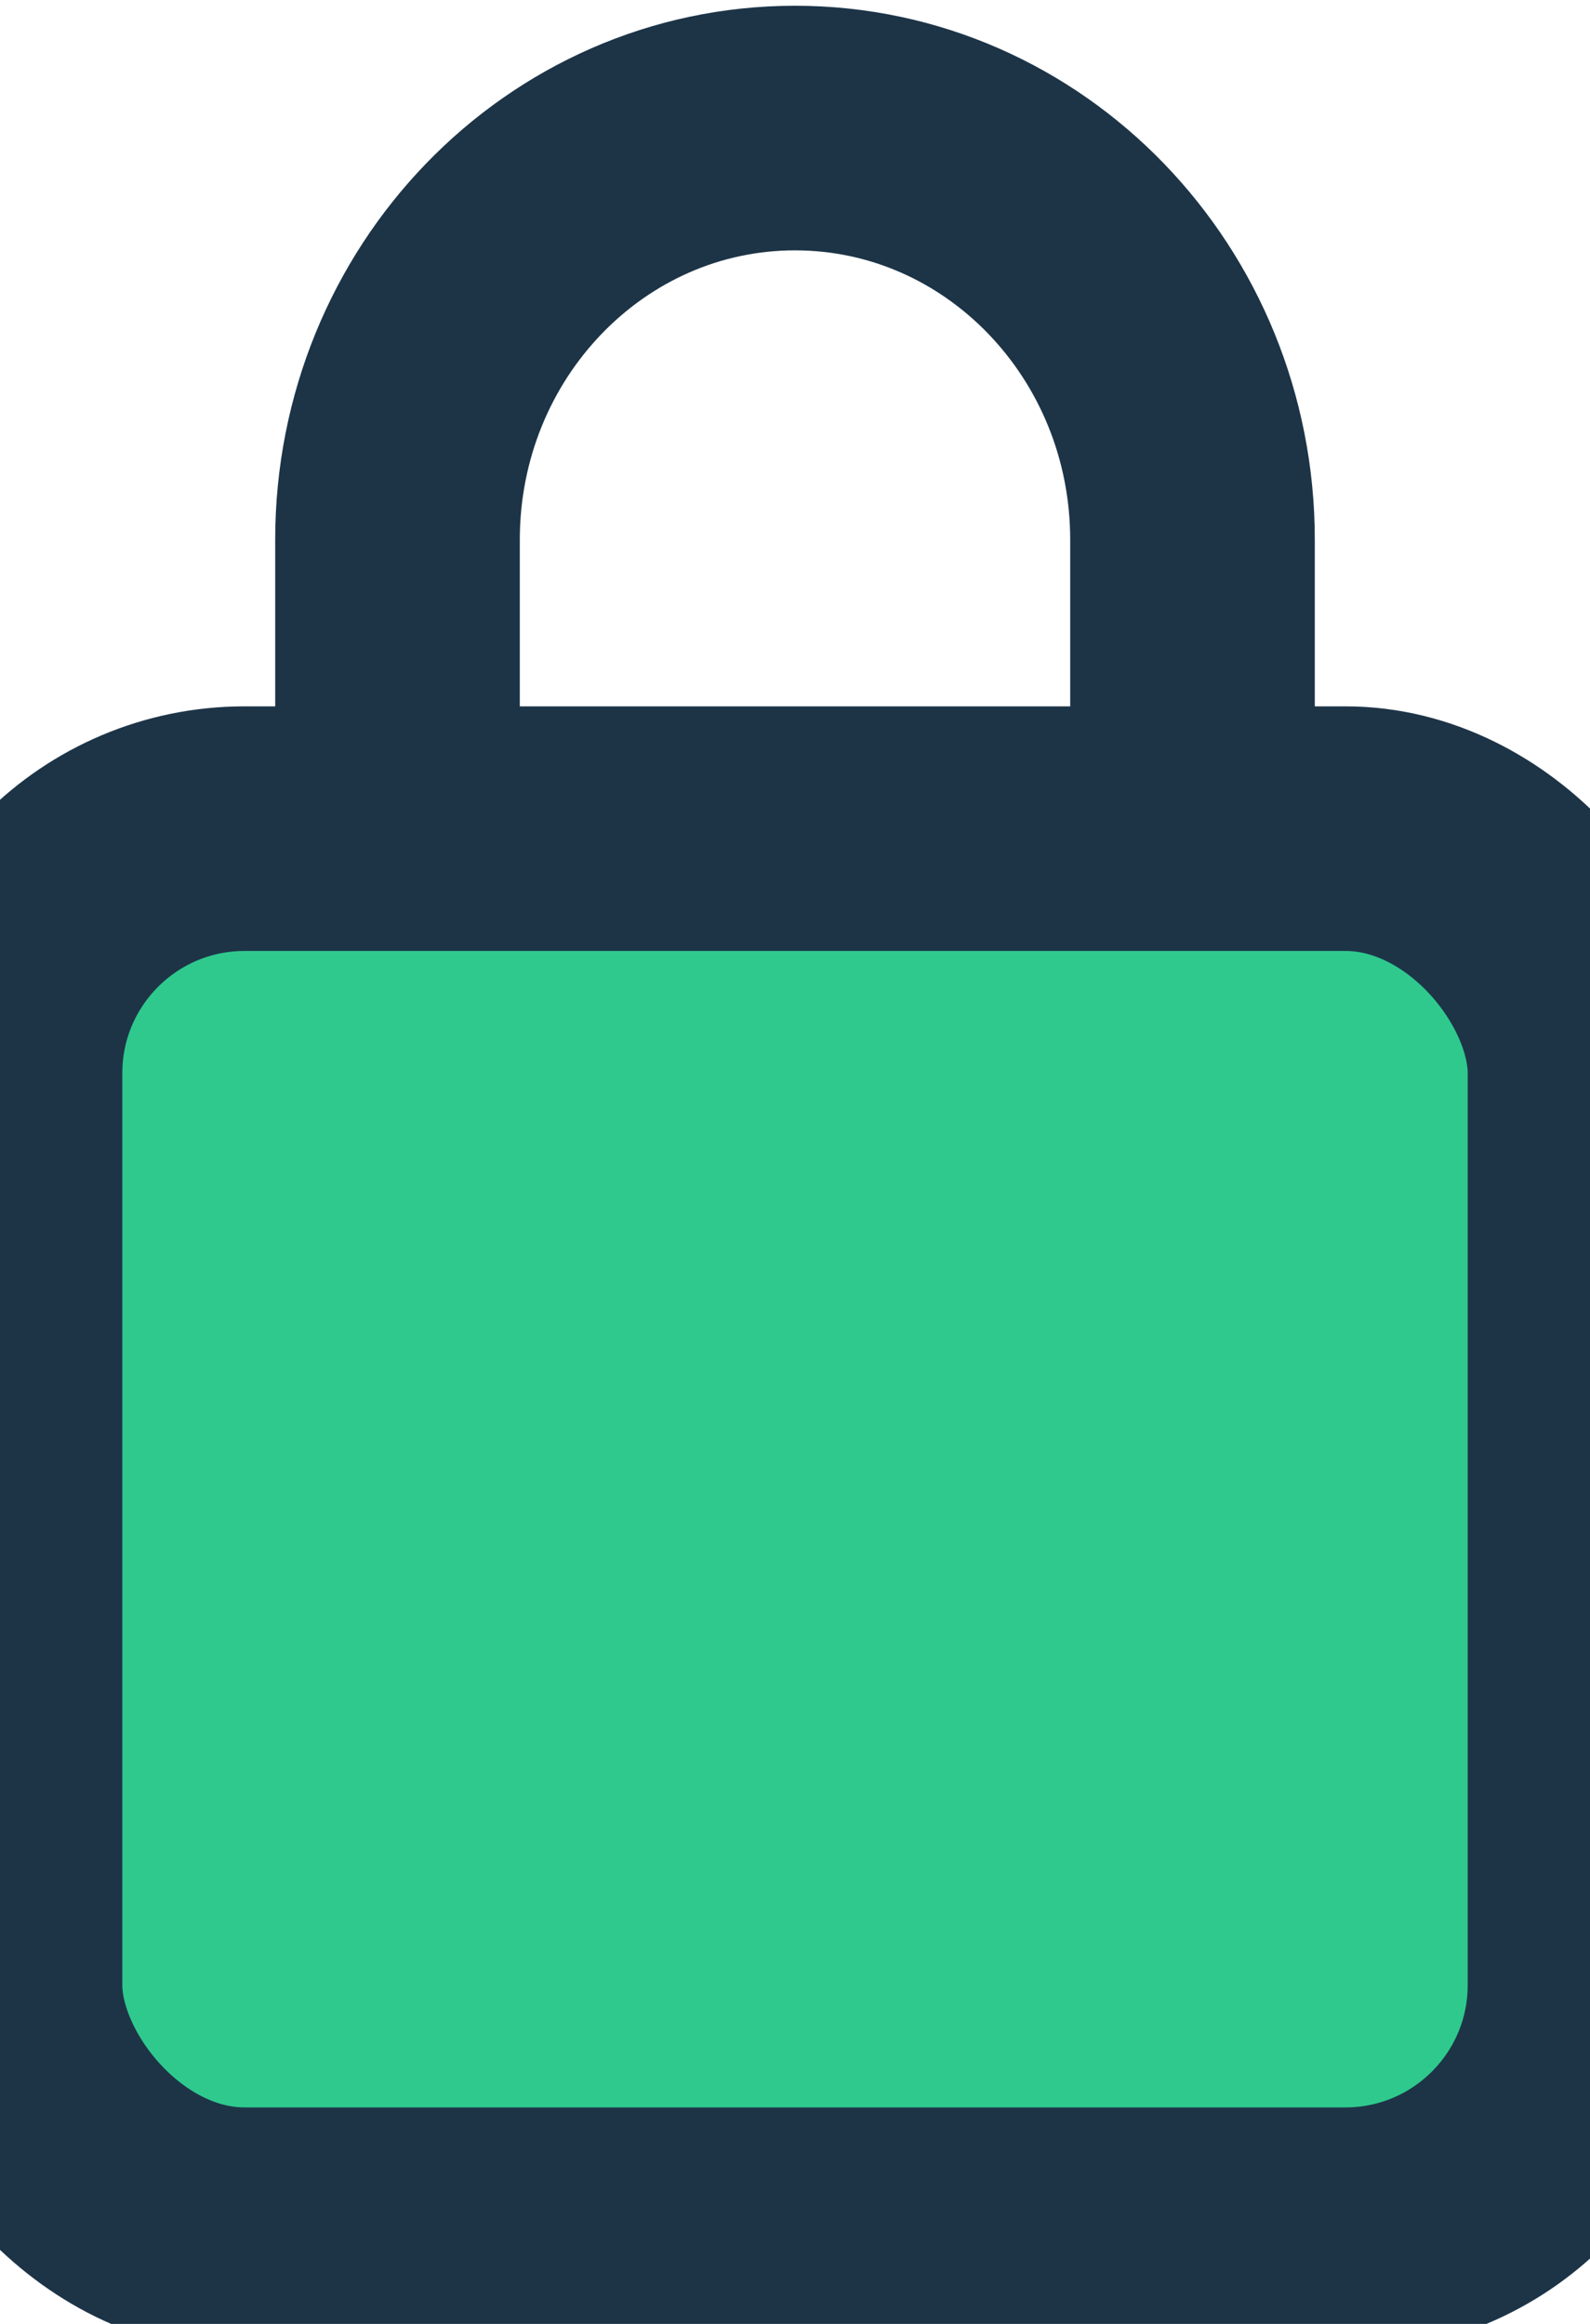
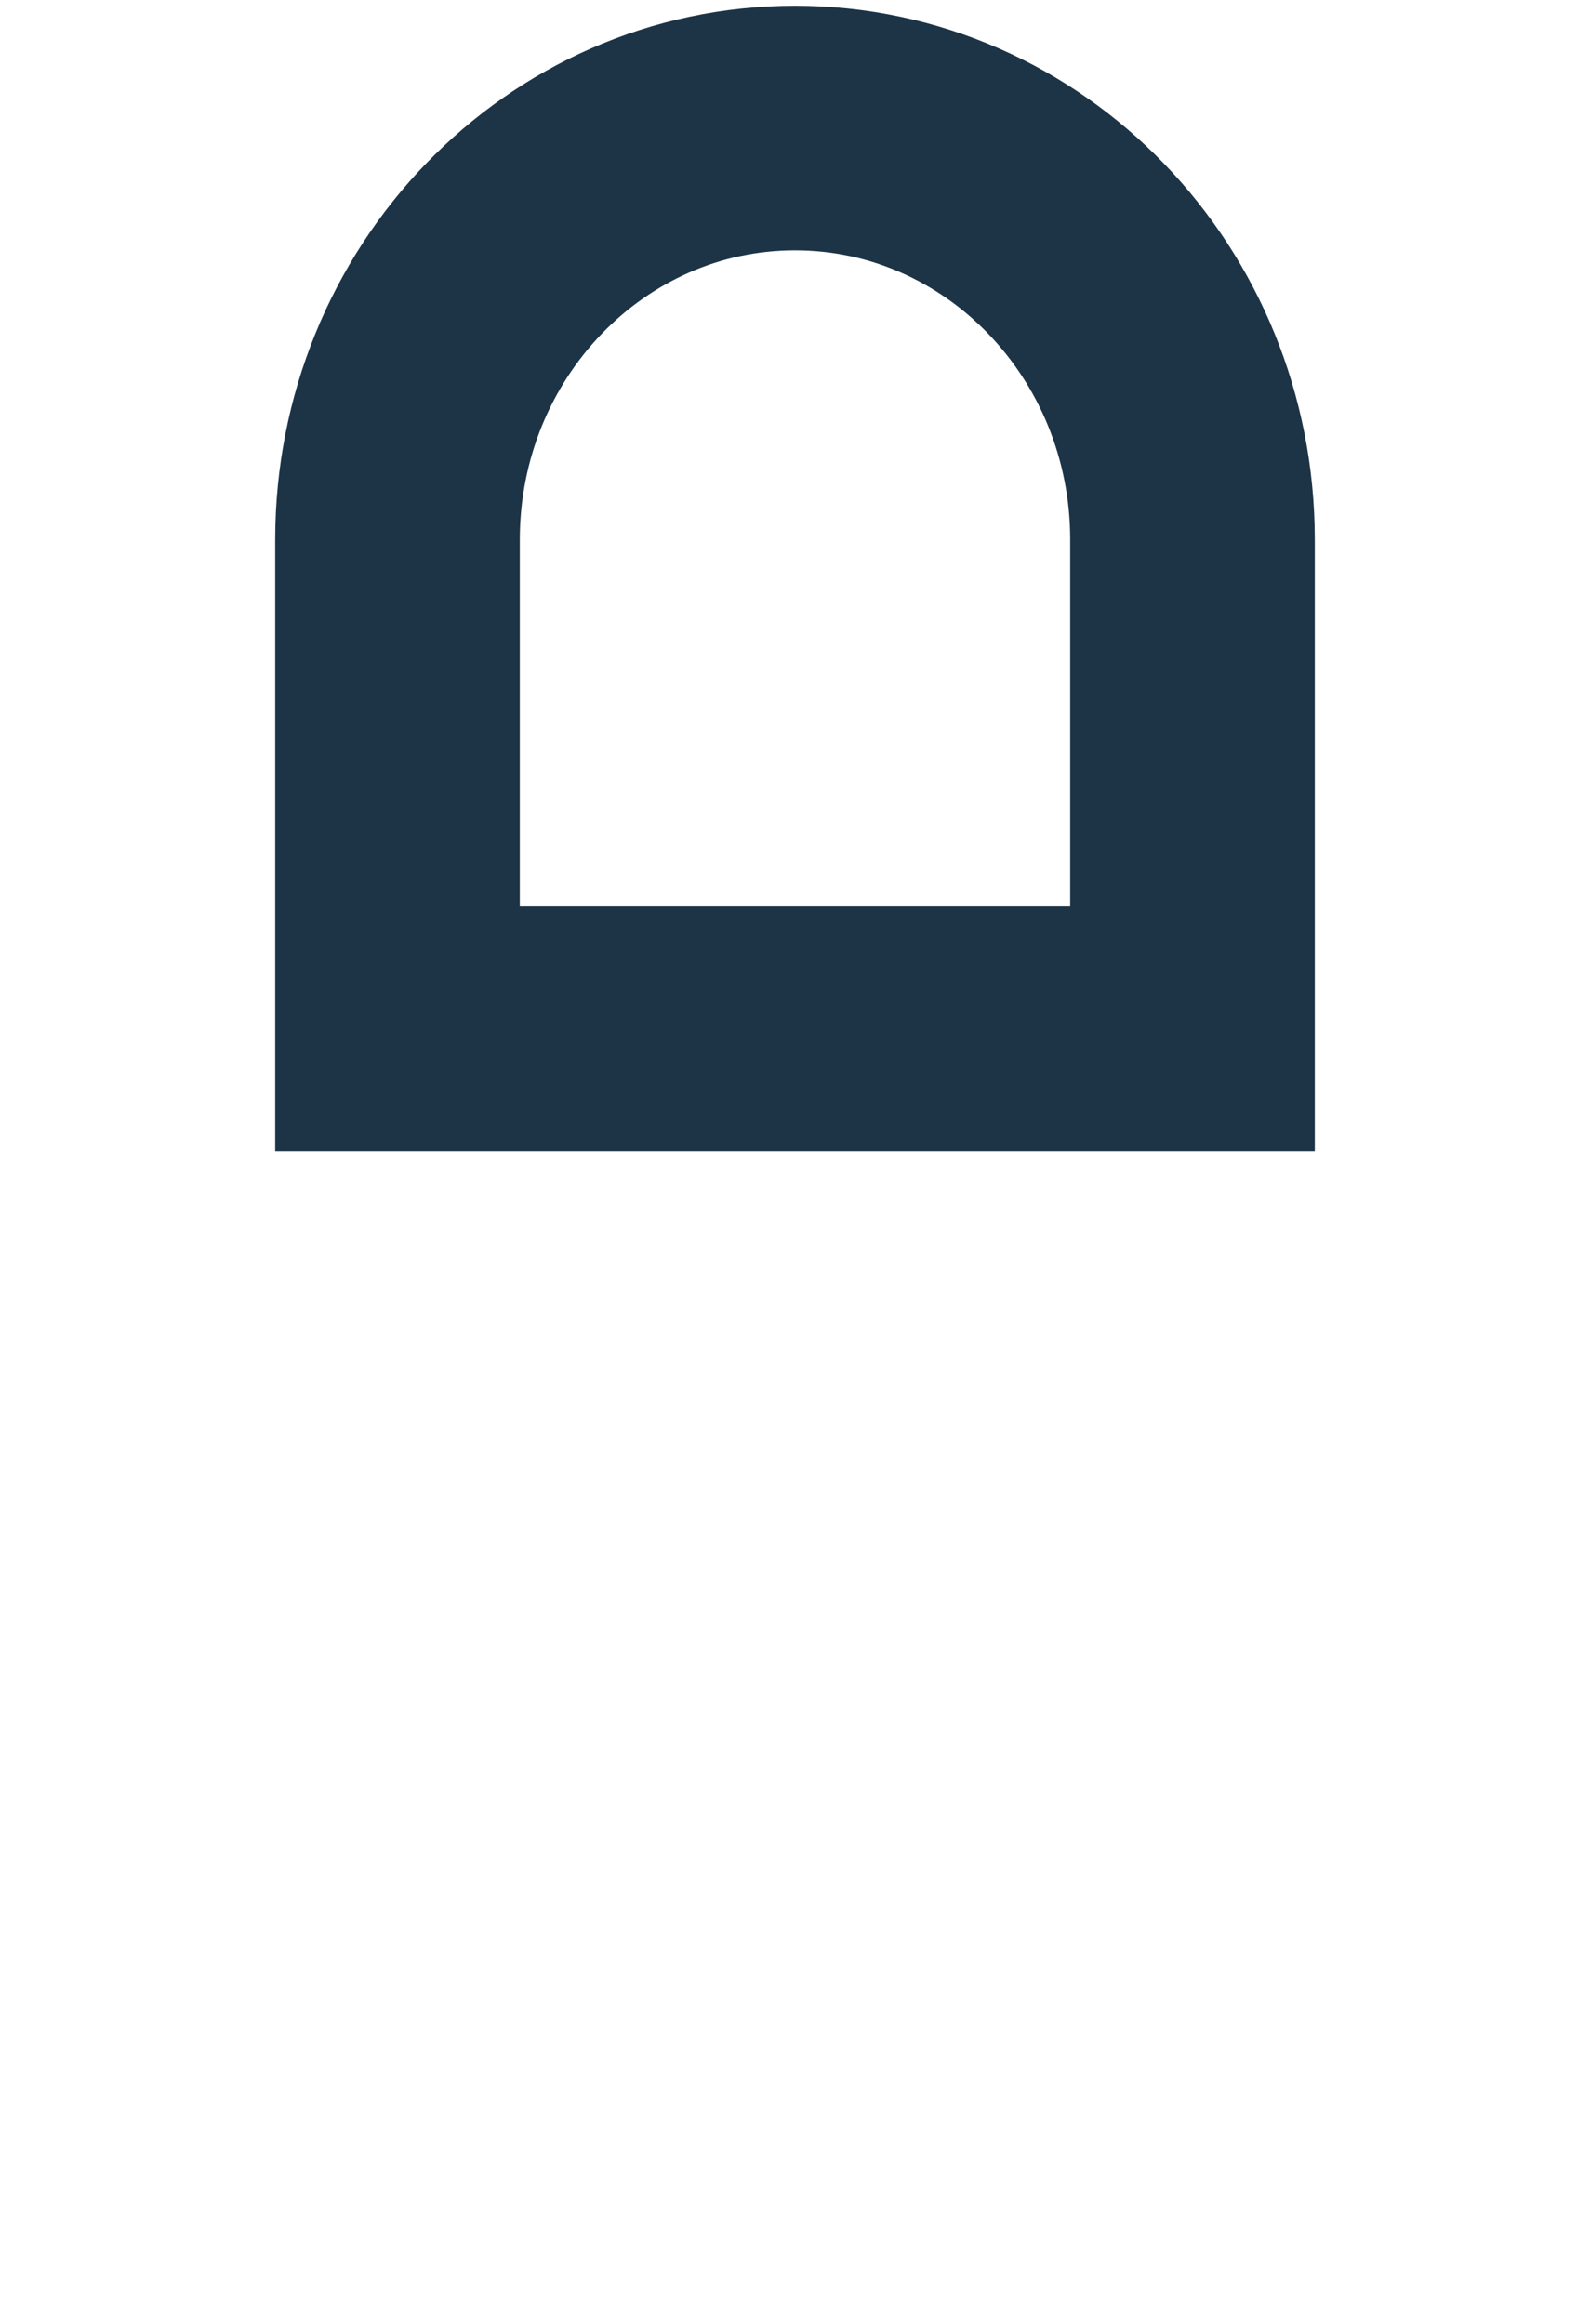
<svg xmlns="http://www.w3.org/2000/svg" xmlns:ns1="http://www.bohemiancoding.com/sketch/ns" width="13px" height="19px" viewBox="0 0 13 19" version="1.1">
  <title>Artboard 1</title>
  <desc>Created with Sketch.</desc>
  <defs />
  <g id="Page-1" stroke="none" stroke-width="1" fill="none" fill-rule="evenodd" ns1:type="MSPage">
    <g id="Artboard-1" ns1:type="MSArtboardGroup" stroke-width="2" stroke="#1D3447">
      <g id="Oval-121-+-Rectangle-443" ns1:type="MSLayerGroup" transform="translate(0, 1)">
        <g ns1:type="MSShapeGroup">
          <path d="M9.75,3.413 C9.75,1.554 8.295,0.047 6.5,0.047 C4.705,0.047 3.25,1.554 3.25,3.413 L3.25,7.411 L9.75,7.411 L9.75,3.413 Z" id="Oval-121" />
-           <rect id="Rectangle-443" fill="#2FC98E" x="0" y="5.775" width="13" height="11.455" rx="2" />
        </g>
      </g>
    </g>
  </g>
</svg>